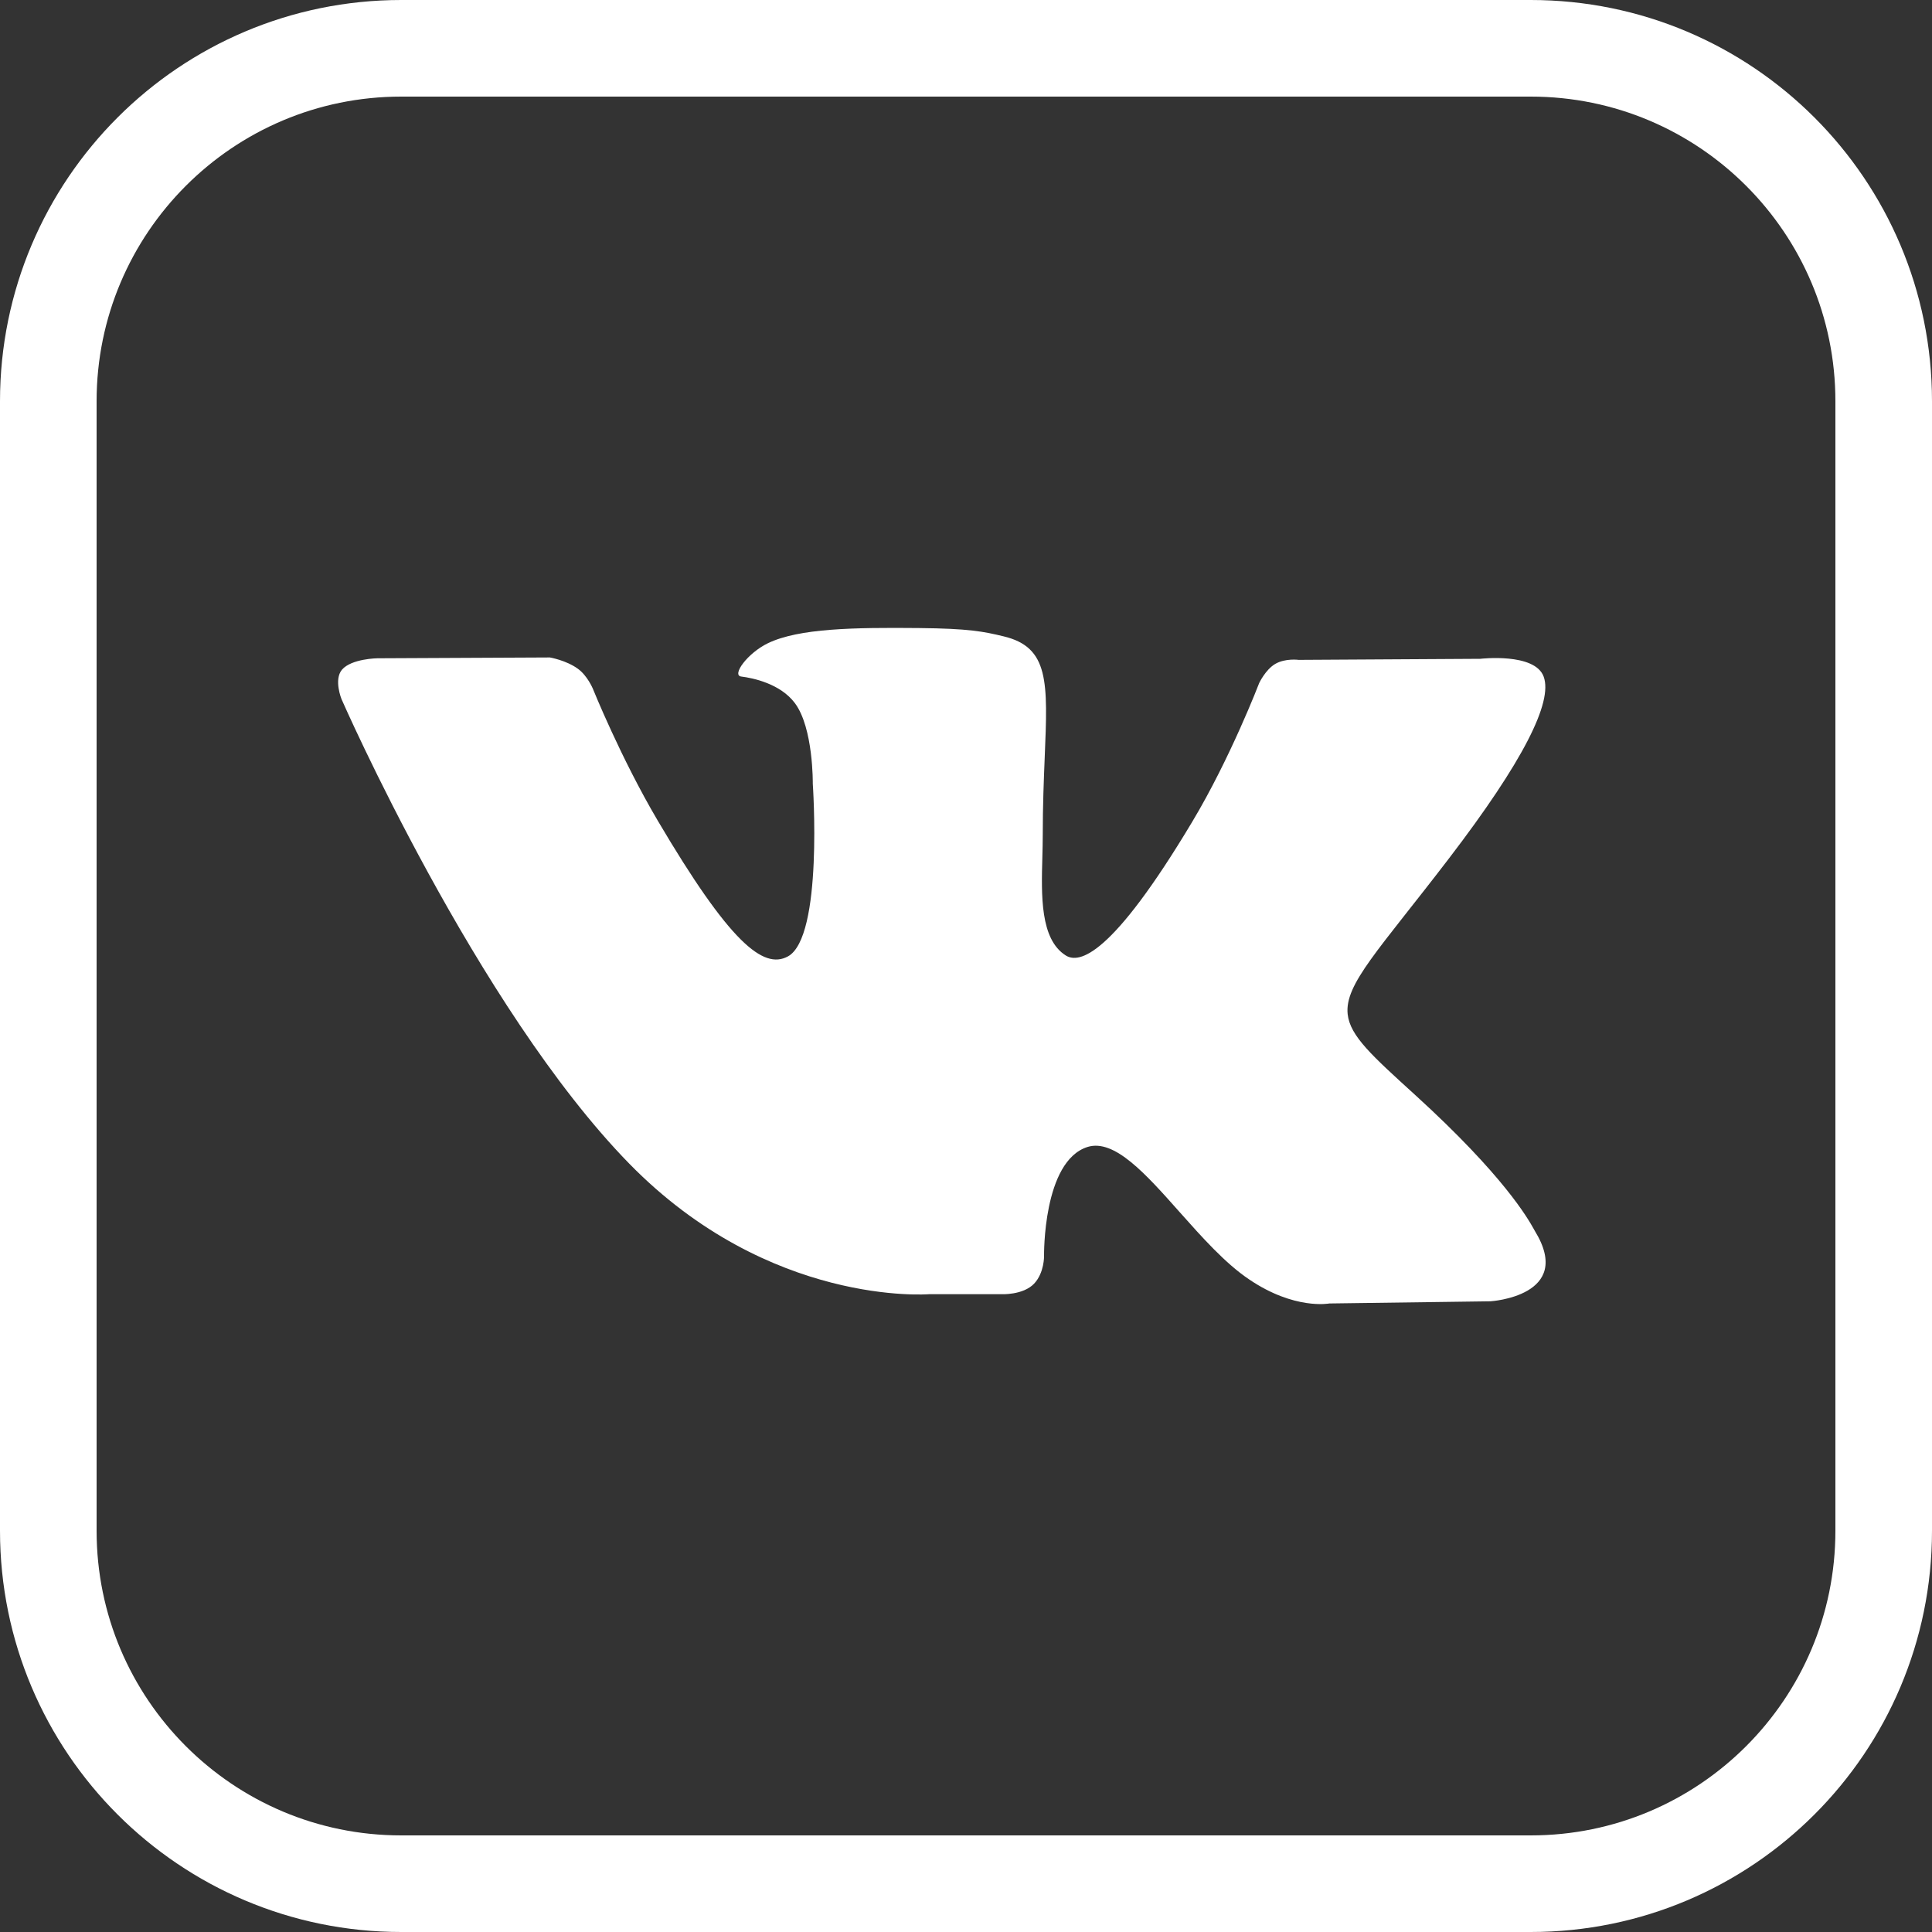
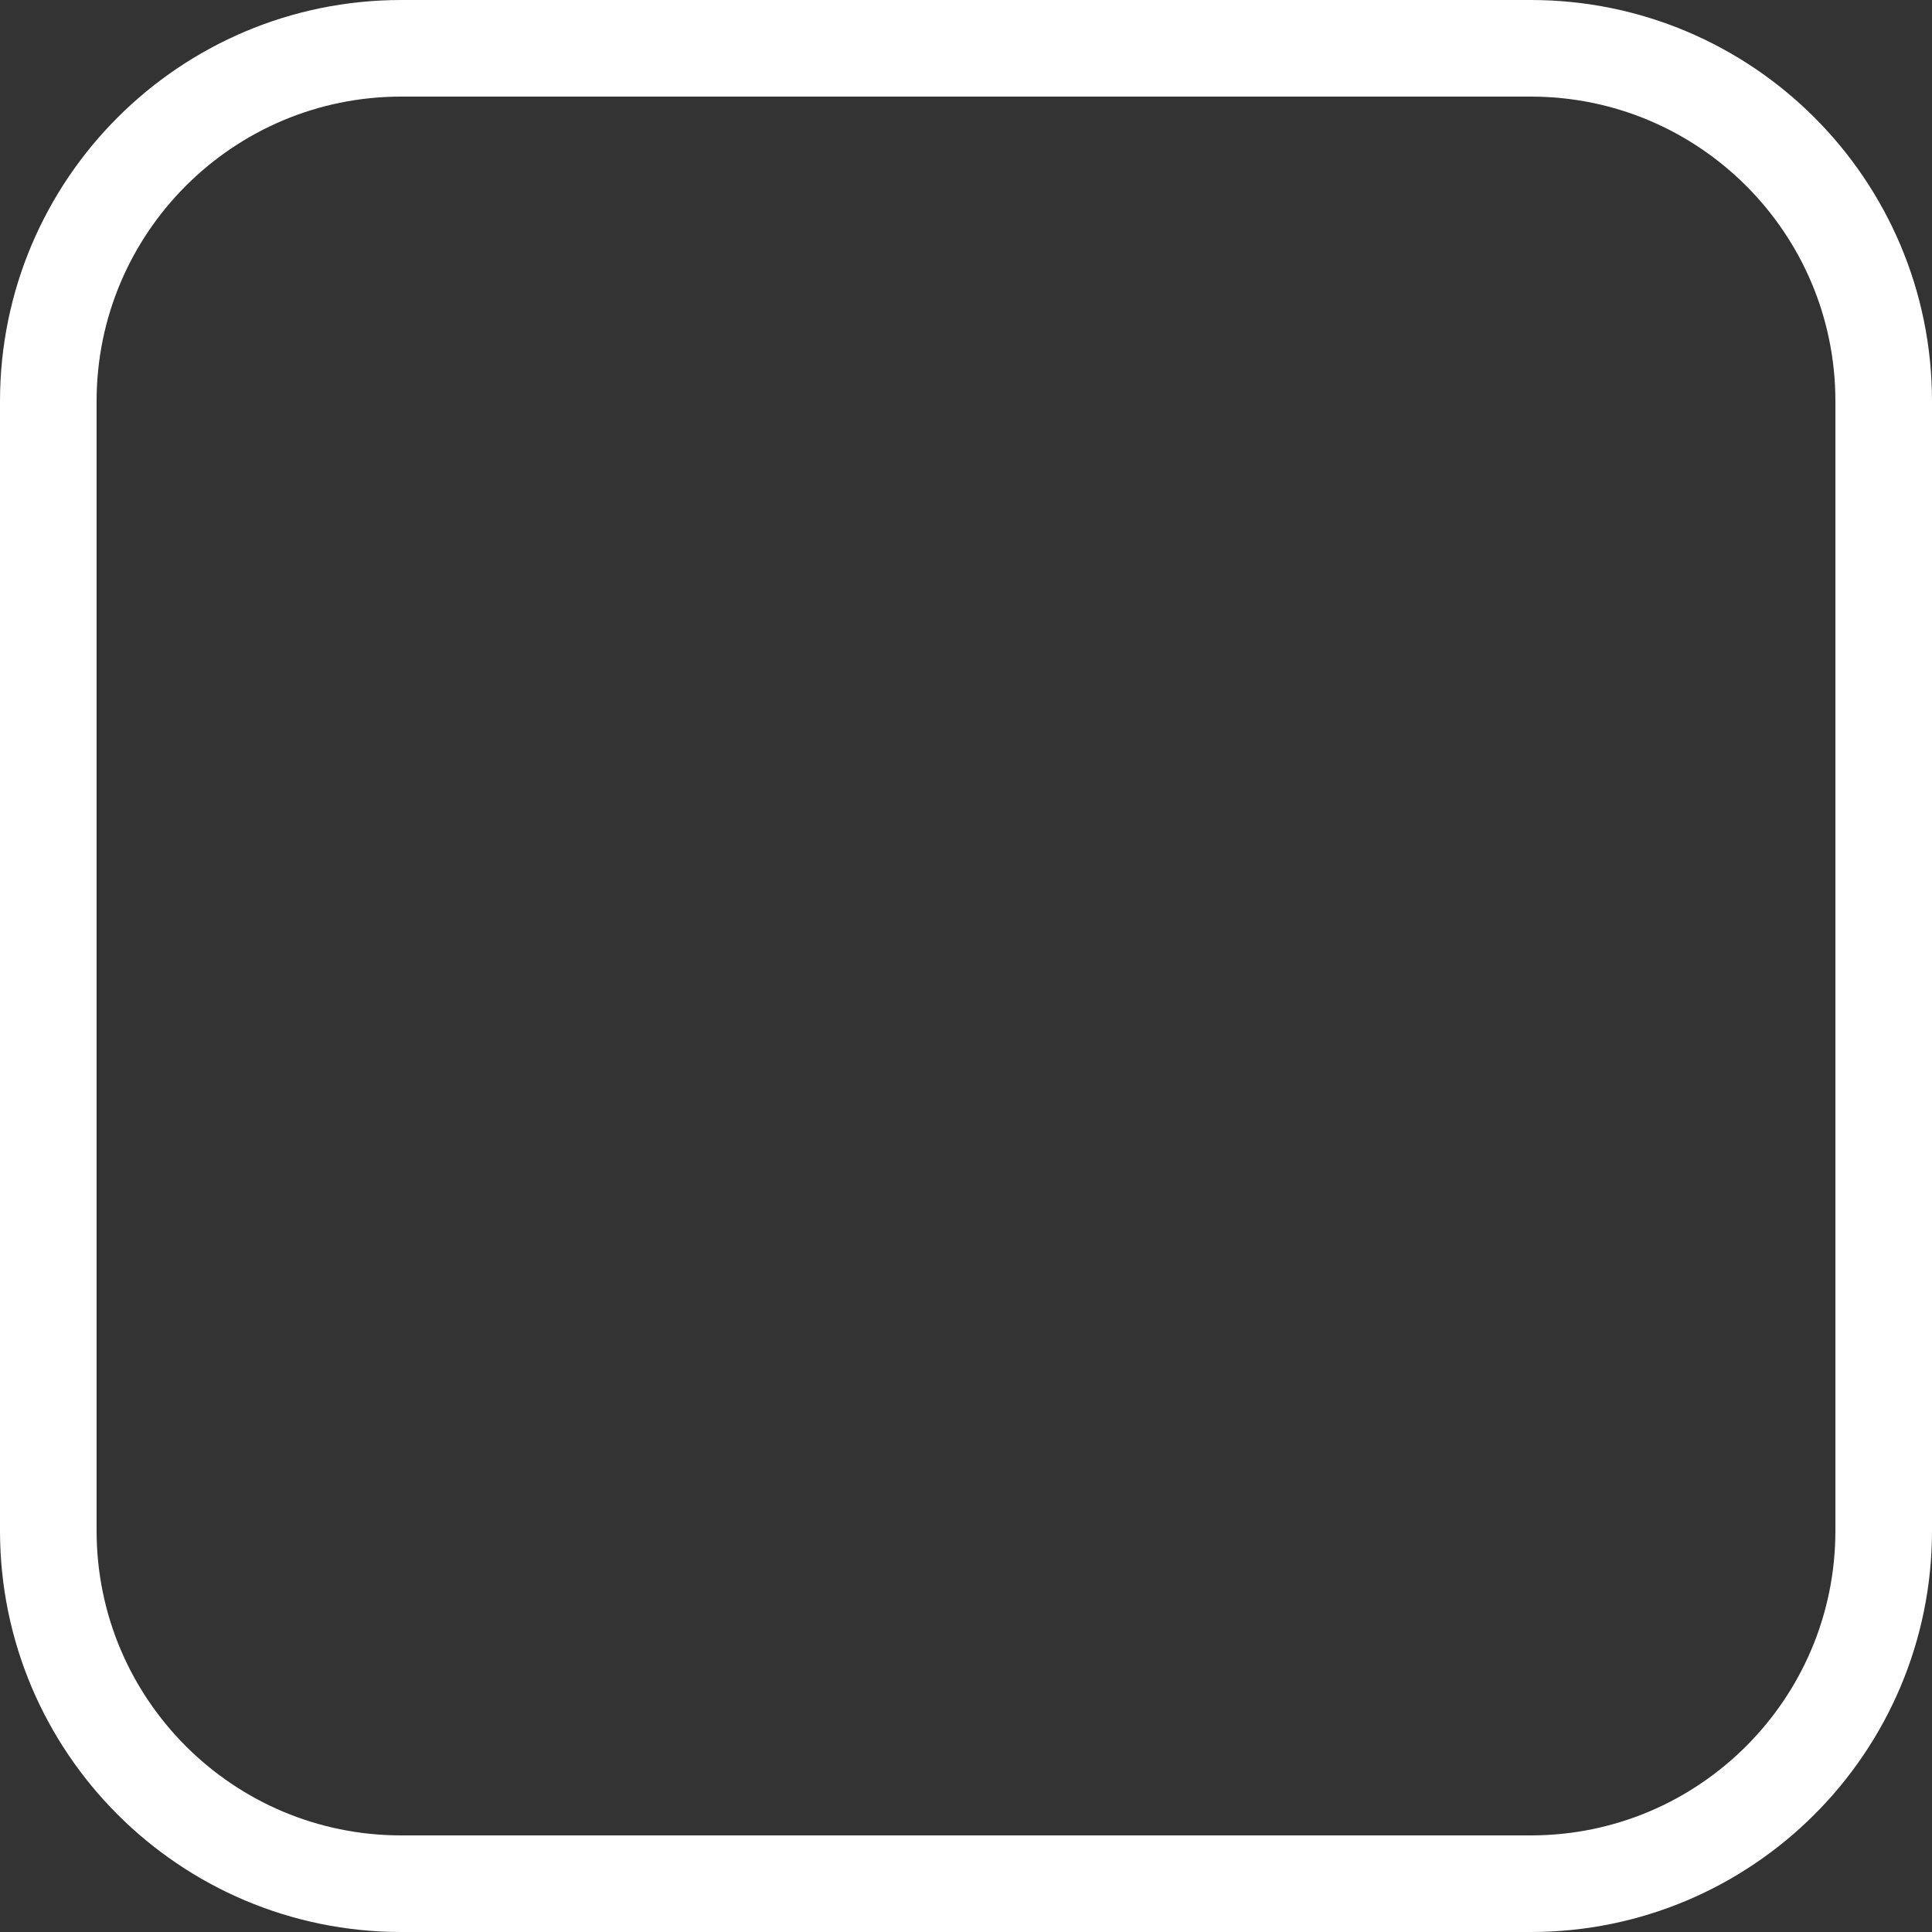
<svg xmlns="http://www.w3.org/2000/svg" width="40" height="40" viewBox="0 0 40 40" fill="none">
  <rect x="0" y="0" width="40" height="40" fill="#333333" stroke="none" />
-   <path fill-rule="evenodd" clip-rule="evenodd" d="M27.522 26.987L30.858 26.942C30.858 26.942 32.605 26.835 31.778 25.486C31.772 25.477 31.765 25.464 31.755 25.445C31.634 25.23 31.14 24.346 29.295 22.666C28.412 21.862 27.951 21.451 27.902 20.998C27.835 20.376 28.544 19.675 30.003 17.768C31.538 15.761 32.153 14.534 31.96 14.009C31.776 13.507 30.647 13.64 30.647 13.64L26.888 13.662C26.888 13.662 26.61 13.624 26.402 13.746C26.2 13.865 26.07 14.142 26.07 14.142C26.07 14.142 25.475 15.696 24.681 17.019C23.011 19.809 22.341 19.956 22.066 19.782C21.533 19.447 21.559 18.537 21.581 17.741C21.585 17.587 21.589 17.438 21.589 17.297C21.589 16.675 21.611 16.137 21.63 15.673C21.694 14.119 21.724 13.399 20.775 13.174C20.368 13.076 20.066 13.013 19.021 13.003C17.68 12.99 16.544 13.008 15.901 13.316C15.473 13.523 15.144 13.981 15.346 14.007C15.592 14.037 16.157 14.156 16.457 14.557C16.842 15.071 16.828 16.226 16.828 16.226C16.828 16.226 17.049 19.408 16.31 19.803C15.803 20.075 15.11 19.52 13.617 16.989C12.851 15.691 12.274 14.258 12.274 14.258C12.274 14.258 12.162 13.988 11.963 13.845C11.72 13.669 11.385 13.612 11.385 13.612L7.813 13.629C7.813 13.629 7.279 13.636 7.081 13.864C6.906 14.07 7.07 14.473 7.07 14.473C7.07 14.473 9.867 20.859 13.031 24.095C15.937 27.063 19.234 26.795 19.234 26.795H20.728C20.728 26.795 21.18 26.819 21.411 26.576C21.623 26.35 21.616 26.004 21.616 26.004C21.616 26.004 21.587 24.037 22.518 23.746C23.073 23.575 23.722 24.305 24.424 25.096C24.884 25.613 25.367 26.156 25.861 26.488C26.802 27.126 27.522 26.987 27.522 26.987Z" fill="white" />
  <path d="M31.692 1H8.308C4.272 1 1 4.272 1 8.308V31.692C1 35.728 4.272 39 8.308 39H31.692C35.728 39 39 35.728 39 31.692V8.308C39 4.272 35.728 1 31.692 1Z" stroke="white" stroke-width="2" />
</svg>